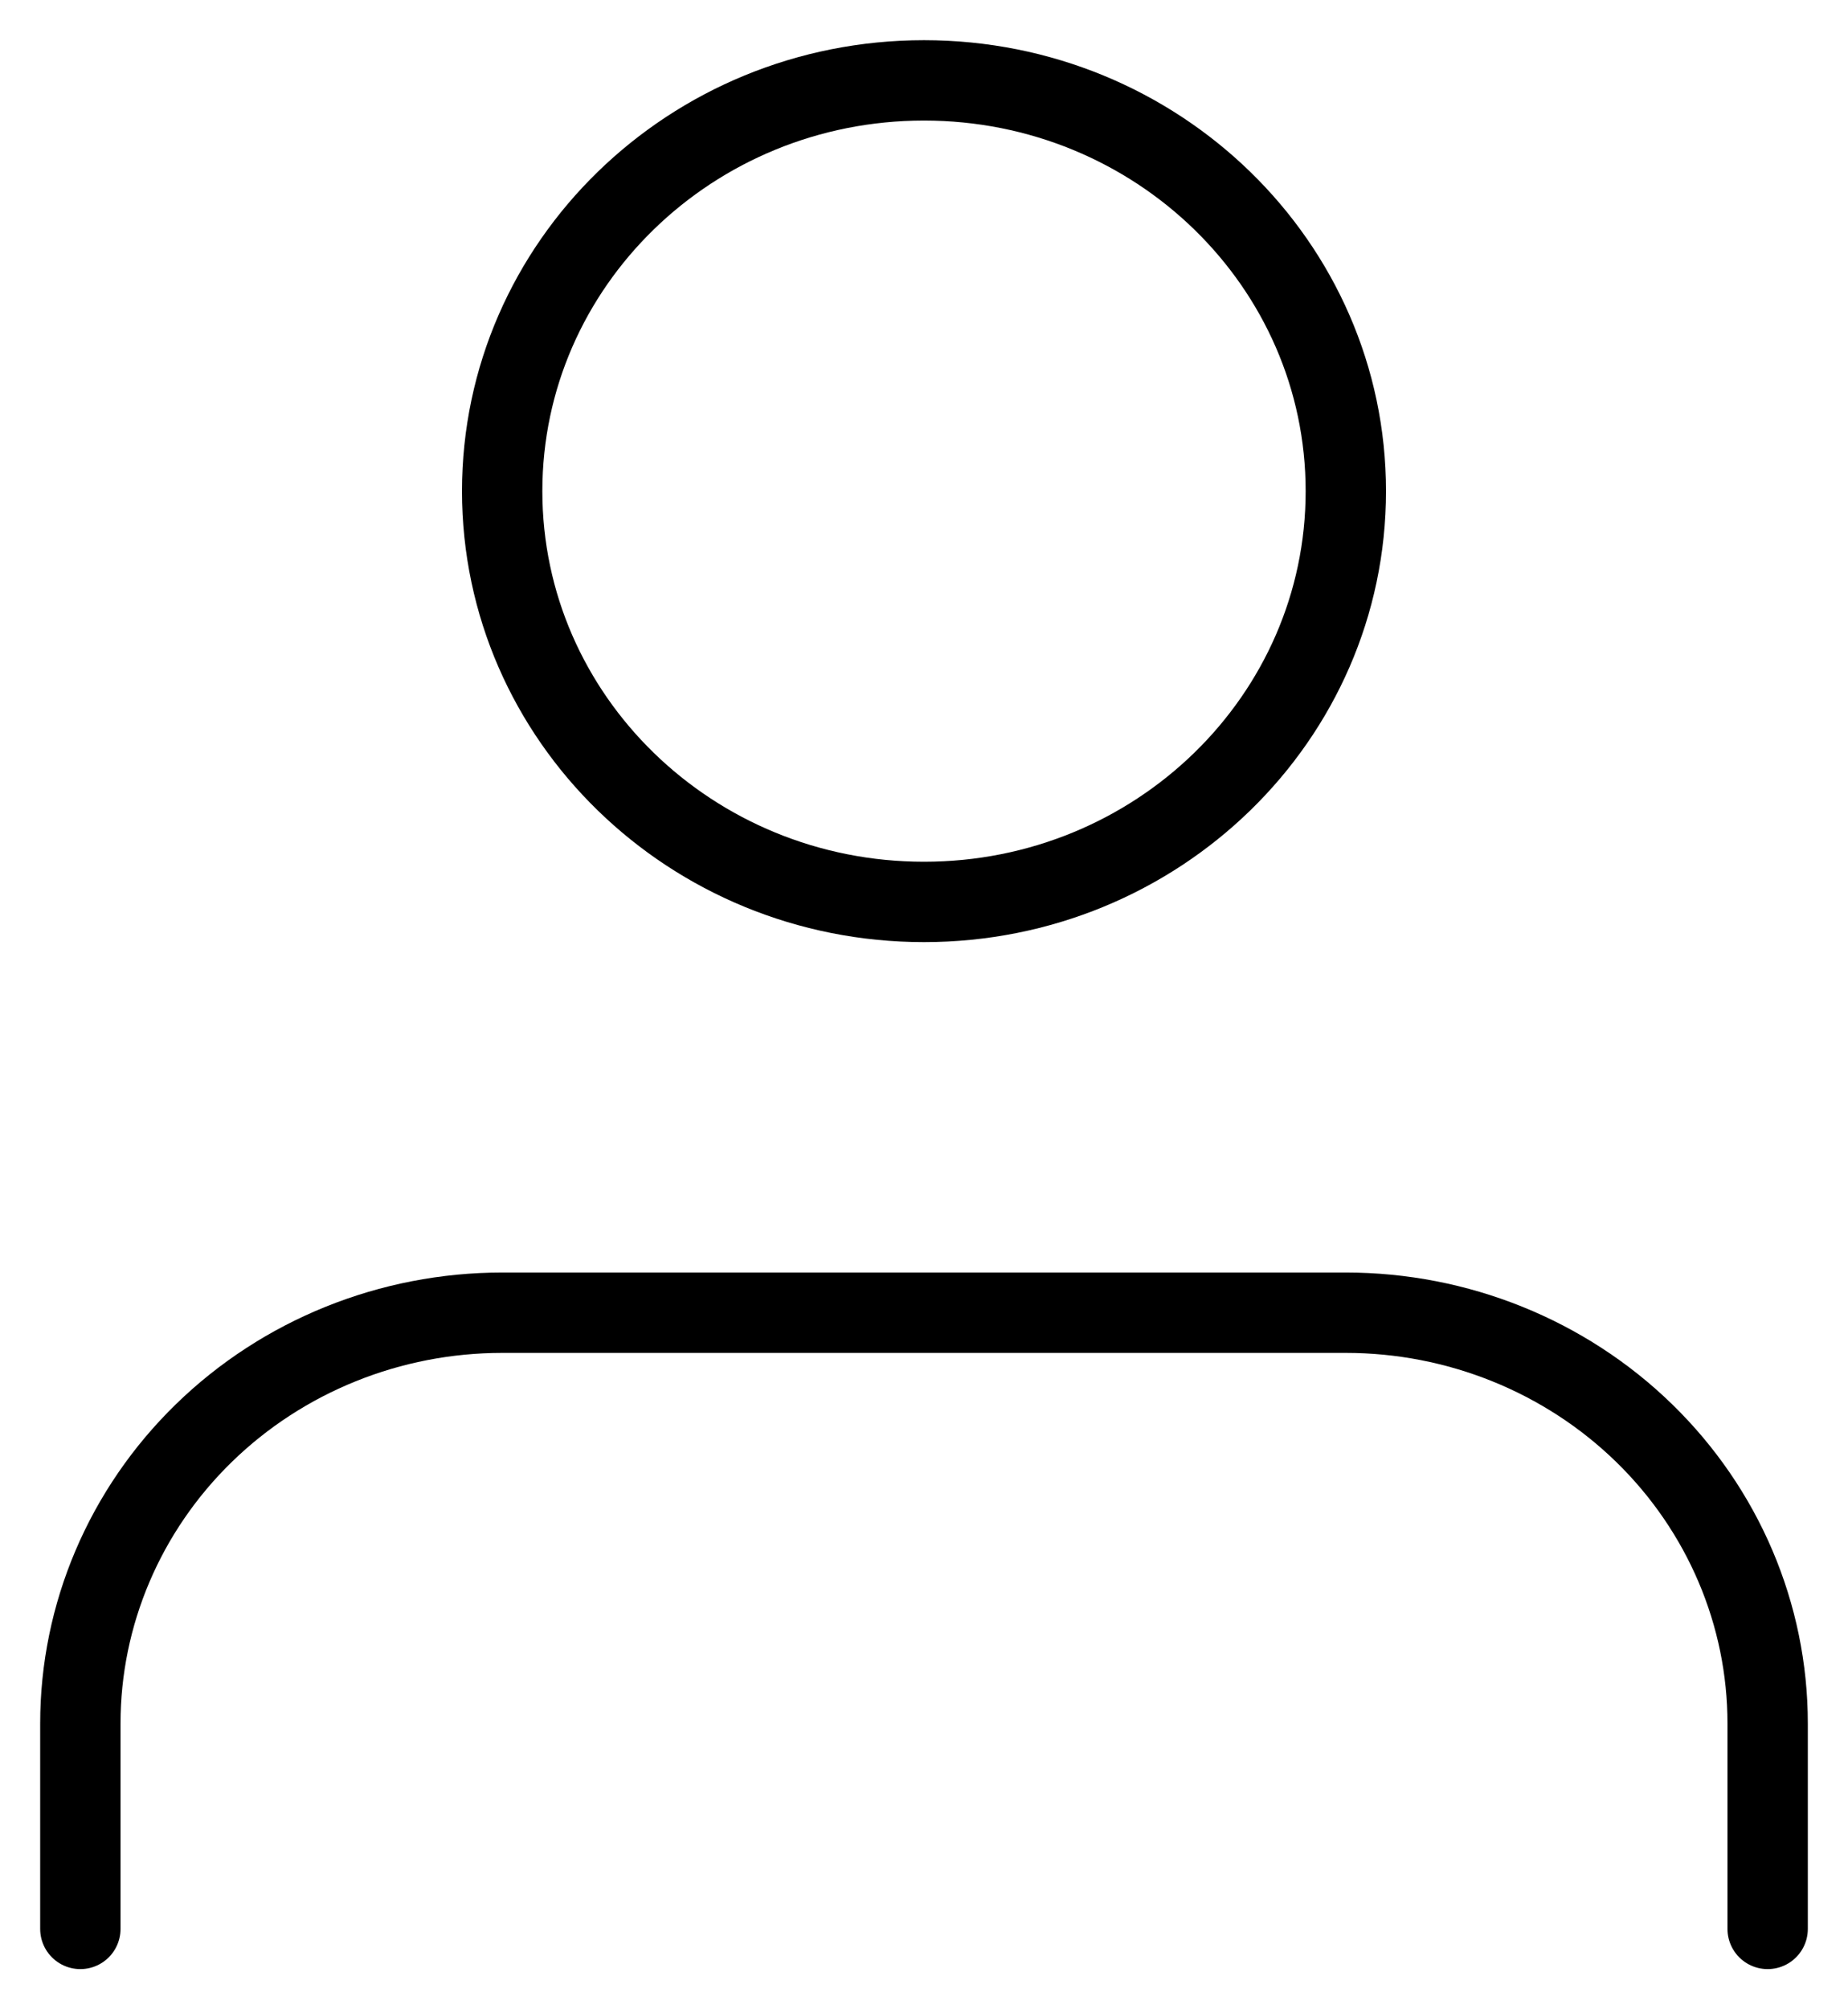
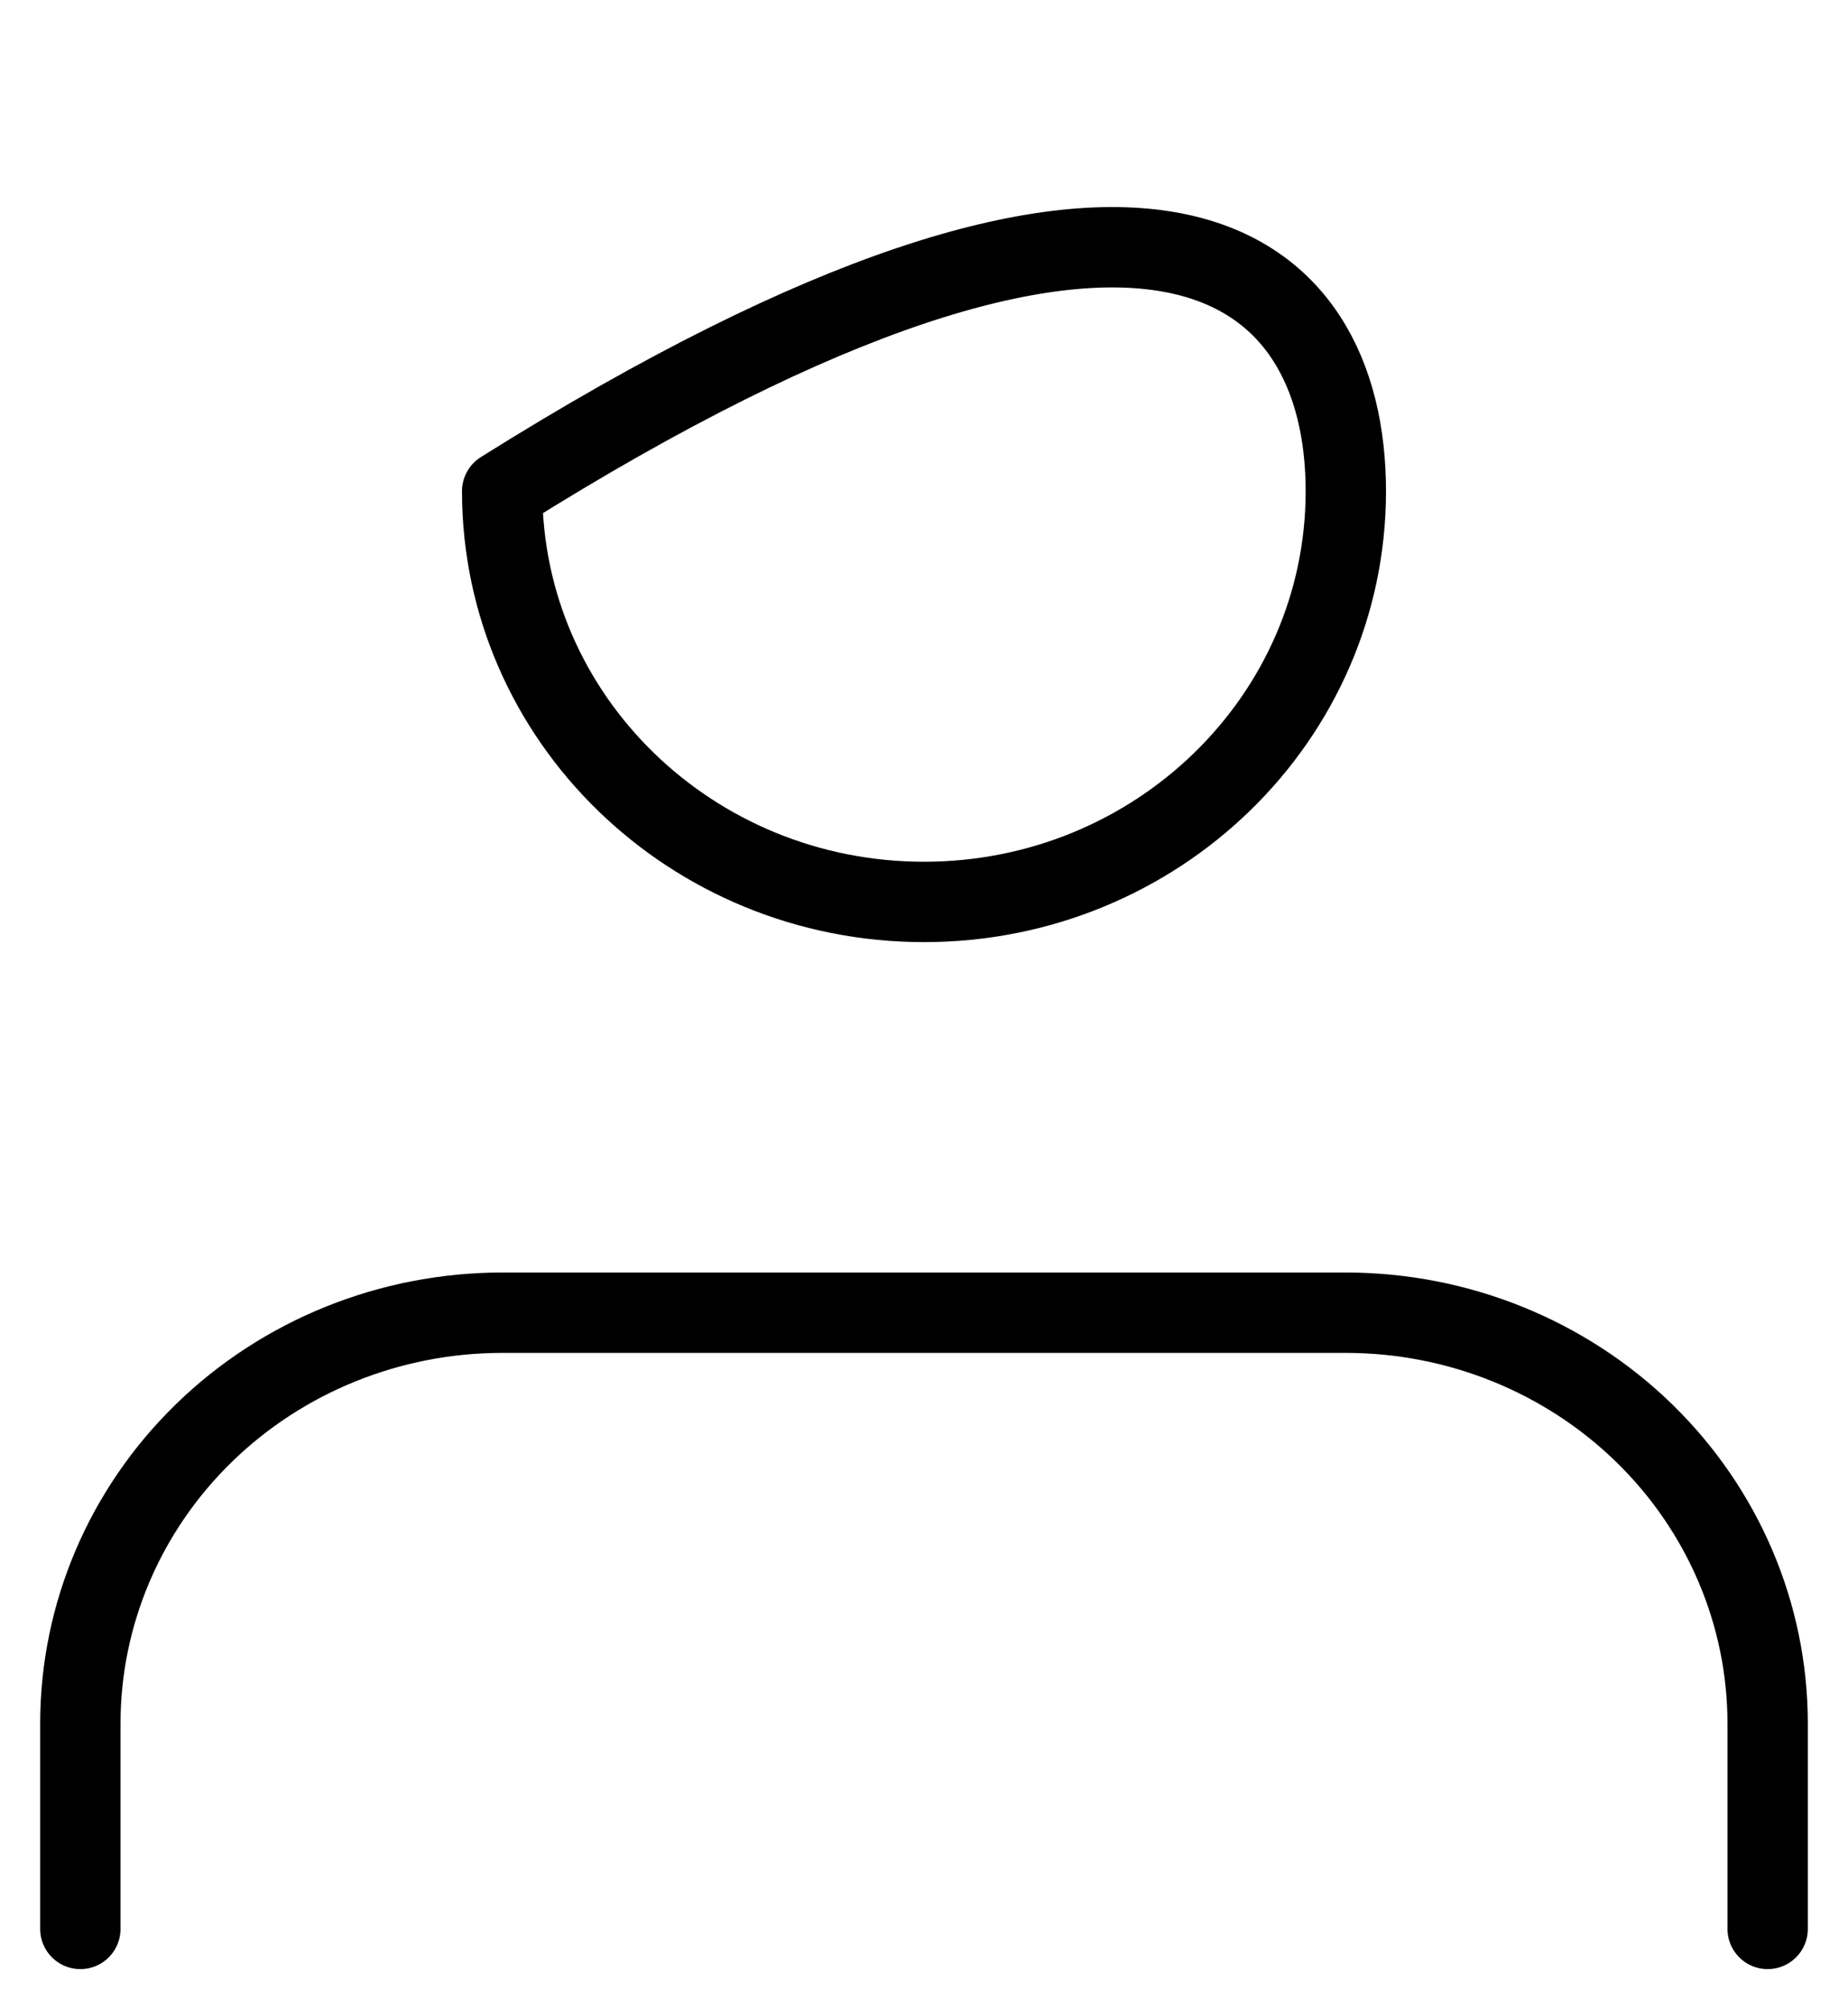
<svg xmlns="http://www.w3.org/2000/svg" width="23" height="25" viewBox="0 0 23 25" fill="none">
-   <path d="M22 24V21.444C22 20.089 21.447 18.789 20.462 17.83C19.478 16.872 18.142 16.333 16.75 16.333H6.25C4.858 16.333 3.522 16.872 2.538 17.83C1.553 18.789 1 20.089 1 21.444V24M16.75 6.111C16.75 8.934 14.399 11.222 11.5 11.222C8.601 11.222 6.25 8.934 6.25 6.111C6.25 3.288 8.601 1 11.5 1C14.399 1 16.75 3.288 16.75 6.111Z" stroke="black" stroke-linecap="round" stroke-linejoin="round" />
+   <path d="M22 24V21.444C22 20.089 21.447 18.789 20.462 17.83C19.478 16.872 18.142 16.333 16.75 16.333H6.25C4.858 16.333 3.522 16.872 2.538 17.83C1.553 18.789 1 20.089 1 21.444V24M16.75 6.111C16.75 8.934 14.399 11.222 11.5 11.222C8.601 11.222 6.25 8.934 6.25 6.111C14.399 1 16.75 3.288 16.75 6.111Z" stroke="black" stroke-linecap="round" stroke-linejoin="round" />
</svg>